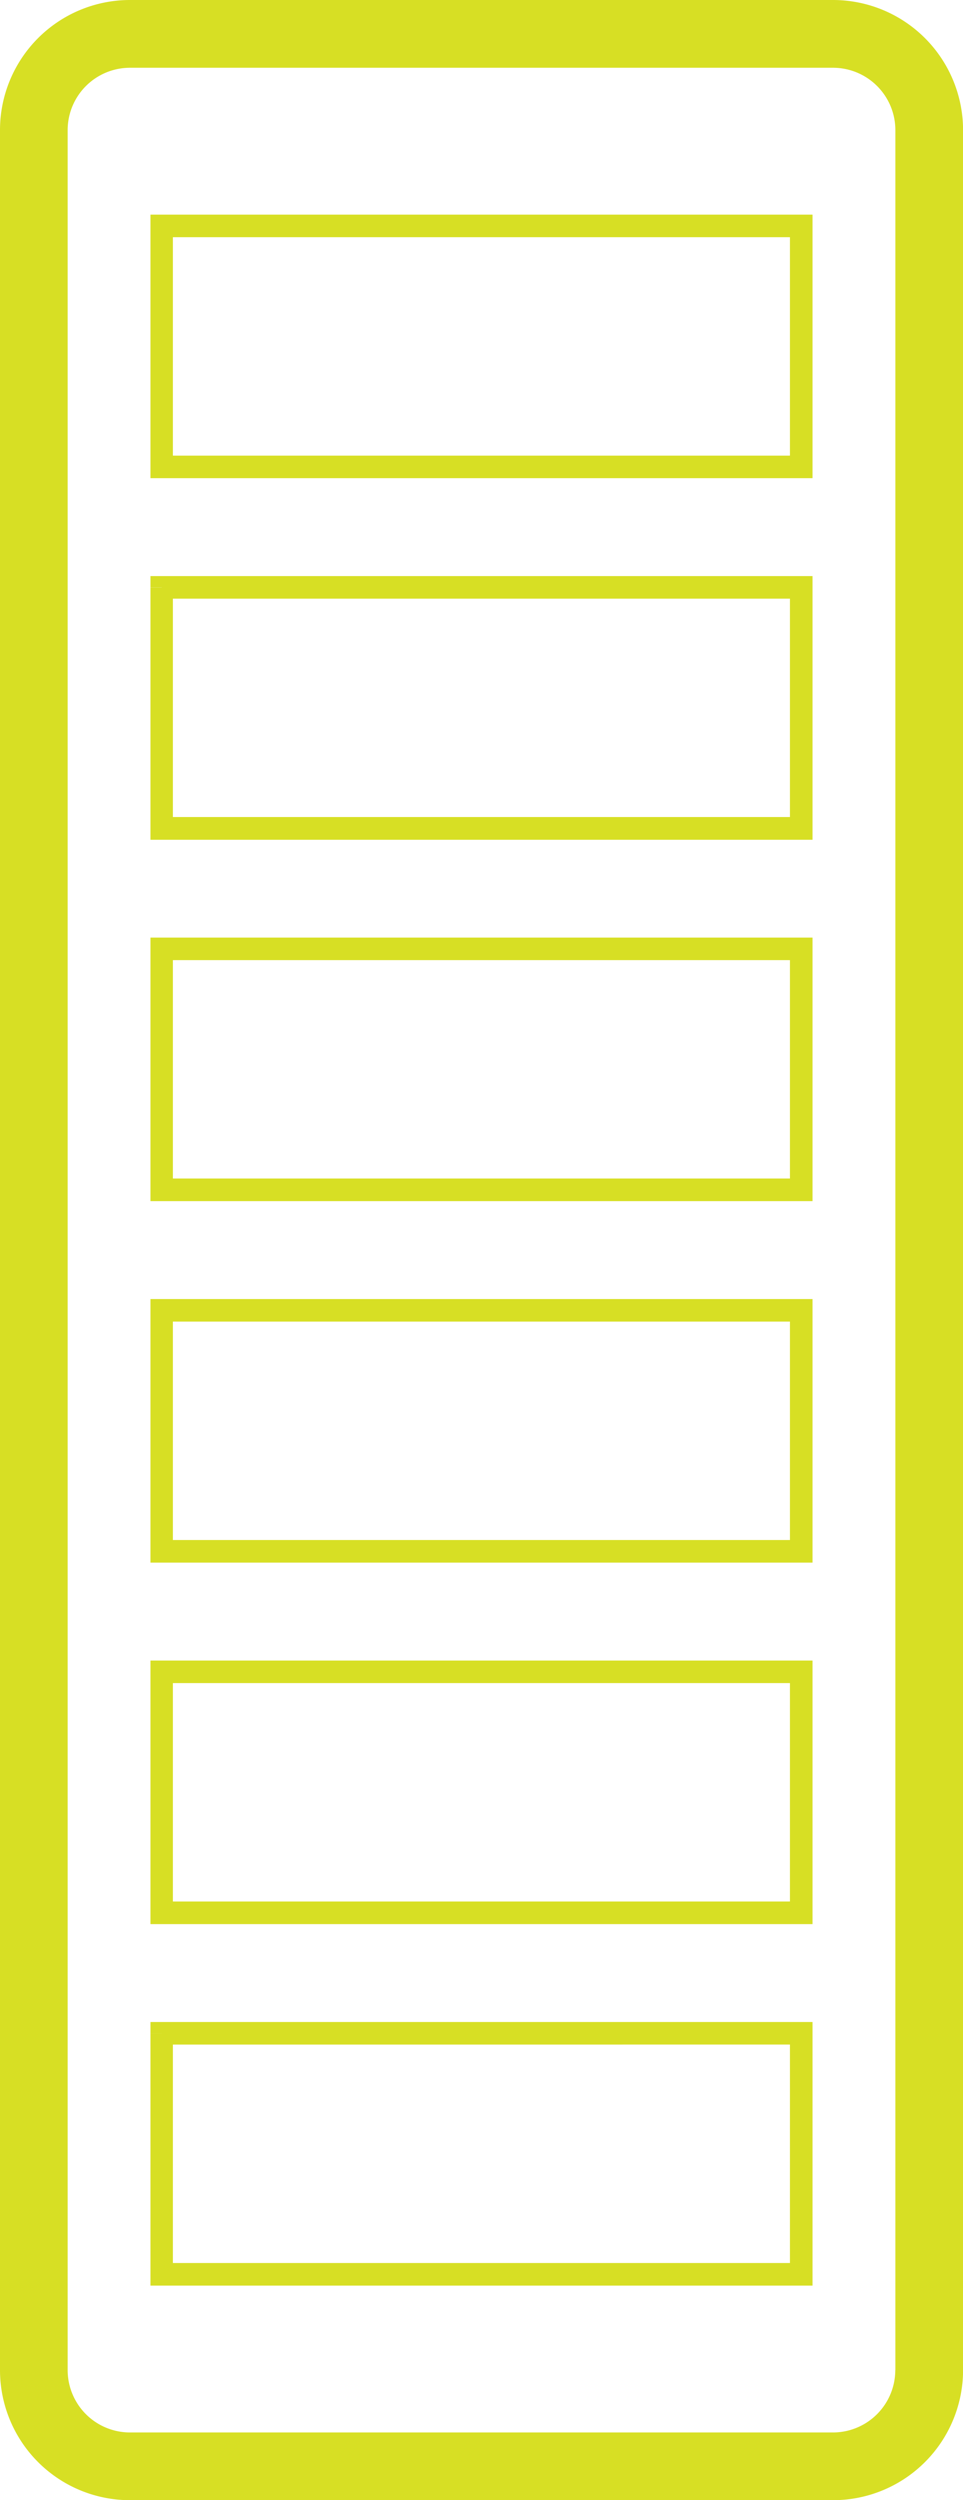
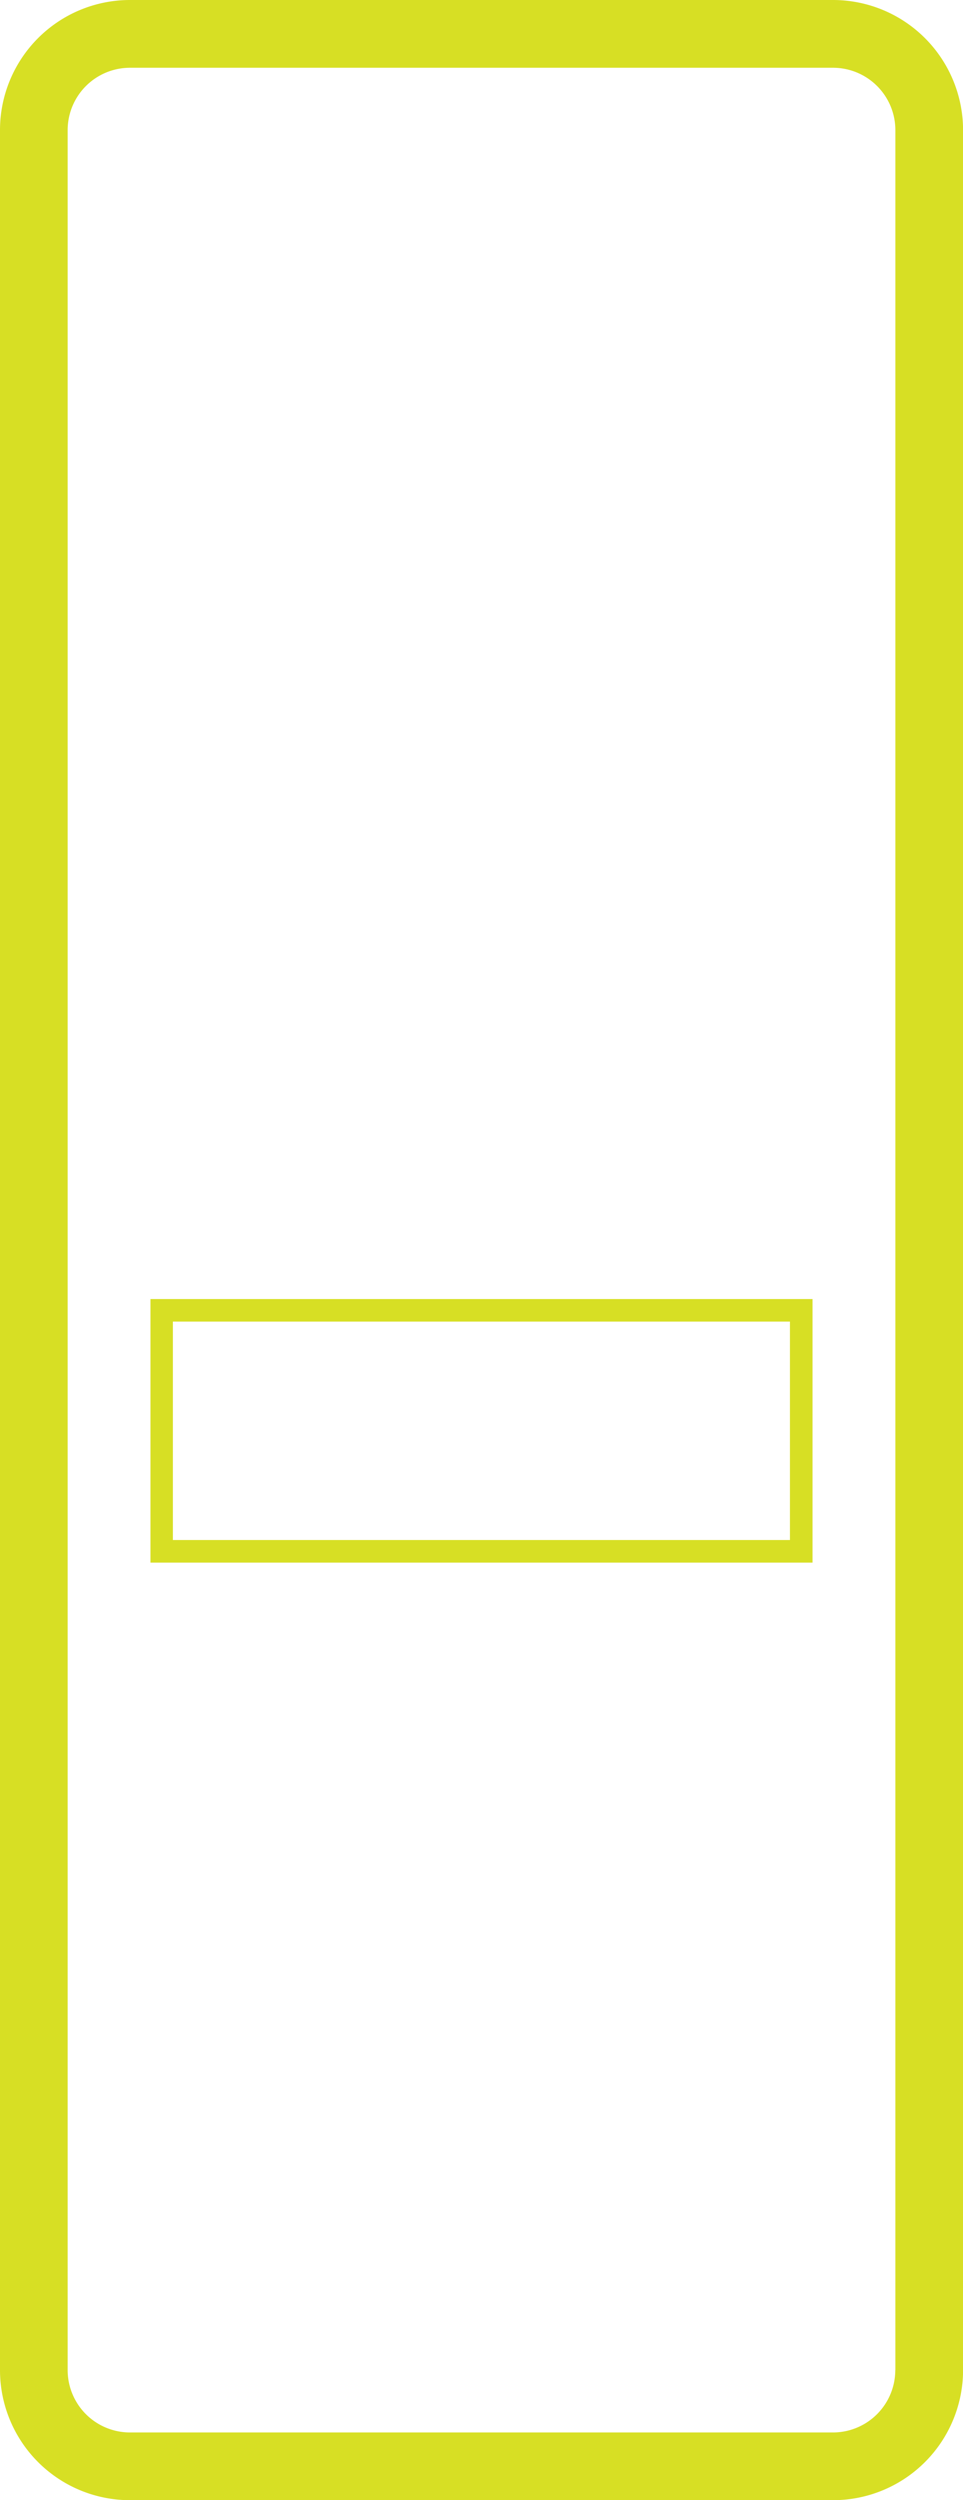
<svg xmlns="http://www.w3.org/2000/svg" id="lime" width="43.854" height="113.748" viewBox="0 0 43.854 113.748">
  <path id="Trazado_141" data-name="Trazado 141" d="M744.366,396.617h-1.542A2.839,2.839,0,0,1,740,399.445H707.963a2.839,2.839,0,0,1-2.828-2.828V294.687a2.839,2.839,0,0,1,2.828-2.826H740a2.839,2.839,0,0,1,2.828,2.826v101.93h3.083V294.687A5.924,5.924,0,0,0,740,288.778H707.963a5.92,5.92,0,0,0-5.909,5.909v101.93a5.918,5.918,0,0,0,5.909,5.909H740a5.921,5.921,0,0,0,5.911-5.909Z" transform="translate(-702.054 -288.778)" fill="#d7df24" />
  <path id="Trazado_142" data-name="Trazado 142" d="M705.732,316.588h-.513v11.478h30.15V316.074h-30.15v.513h.513v.513H734.34v9.938h-28.1V316.588h-.513v0Z" transform="translate(-698.367 -256.973)" fill="#d7df24" />
-   <path id="Trazado_143" data-name="Trazado 143" d="M705.732,308.992h-.513V320.47h30.15V308.479h-30.15v.513h.513v.513H734.34v9.936h-28.1V308.992h-.513v0Z" transform="translate(-698.367 -265.823)" fill="#d7df24" />
-   <path id="Trazado_144" data-name="Trazado 144" d="M705.732,301.4h-.513v11.478h30.15V300.883h-30.15v.513h.513v.513H734.34v9.936h-28.1V301.4h-.513v0Z" transform="translate(-698.367 -274.673)" fill="#d7df24" />
-   <path id="Trazado_145" data-name="Trazado 145" d="M705.732,293.8h-.513v11.478h30.15V293.288h-30.15v.513h.513v.513H734.34v9.938h-28.1V293.8h-.513v0Z" transform="translate(-698.367 -283.523)" fill="#d7df24" />
-   <path id="Trazado_146" data-name="Trazado 146" d="M705.732,324.183h-.513v11.478h30.15V323.67h-30.15v.513h.513v.513H734.34v9.936h-28.1V324.183h-.513v0Z" transform="translate(-698.367 -248.122)" fill="#d7df24" />
-   <path id="Trazado_147" data-name="Trazado 147" d="M705.732,331.779h-.513v11.478h30.15V331.265h-30.15v.513h.513v.513H734.34v9.938h-28.1V331.779h-.513v0Z" transform="translate(-698.367 -239.272)" fill="#d7df24" />
</svg>